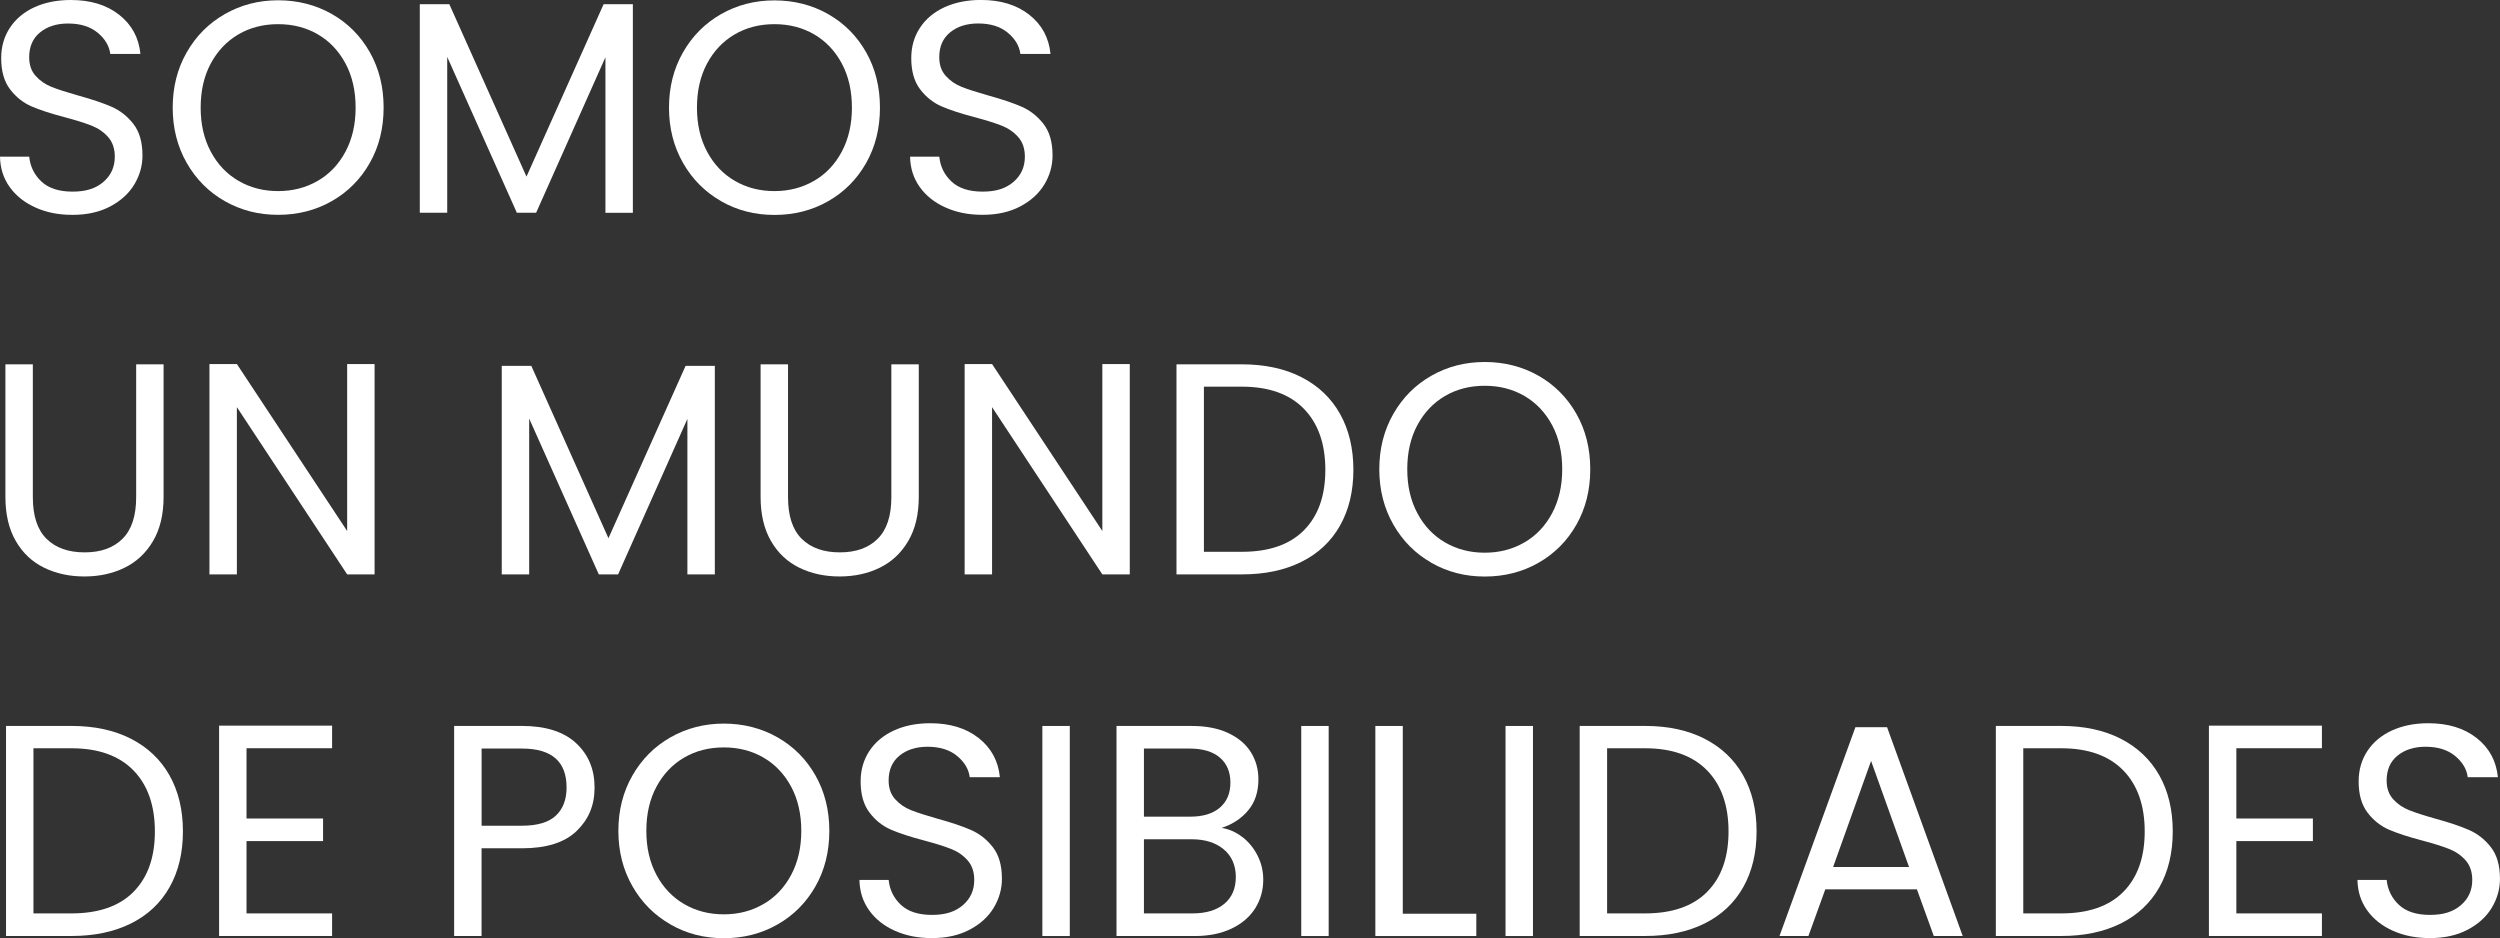
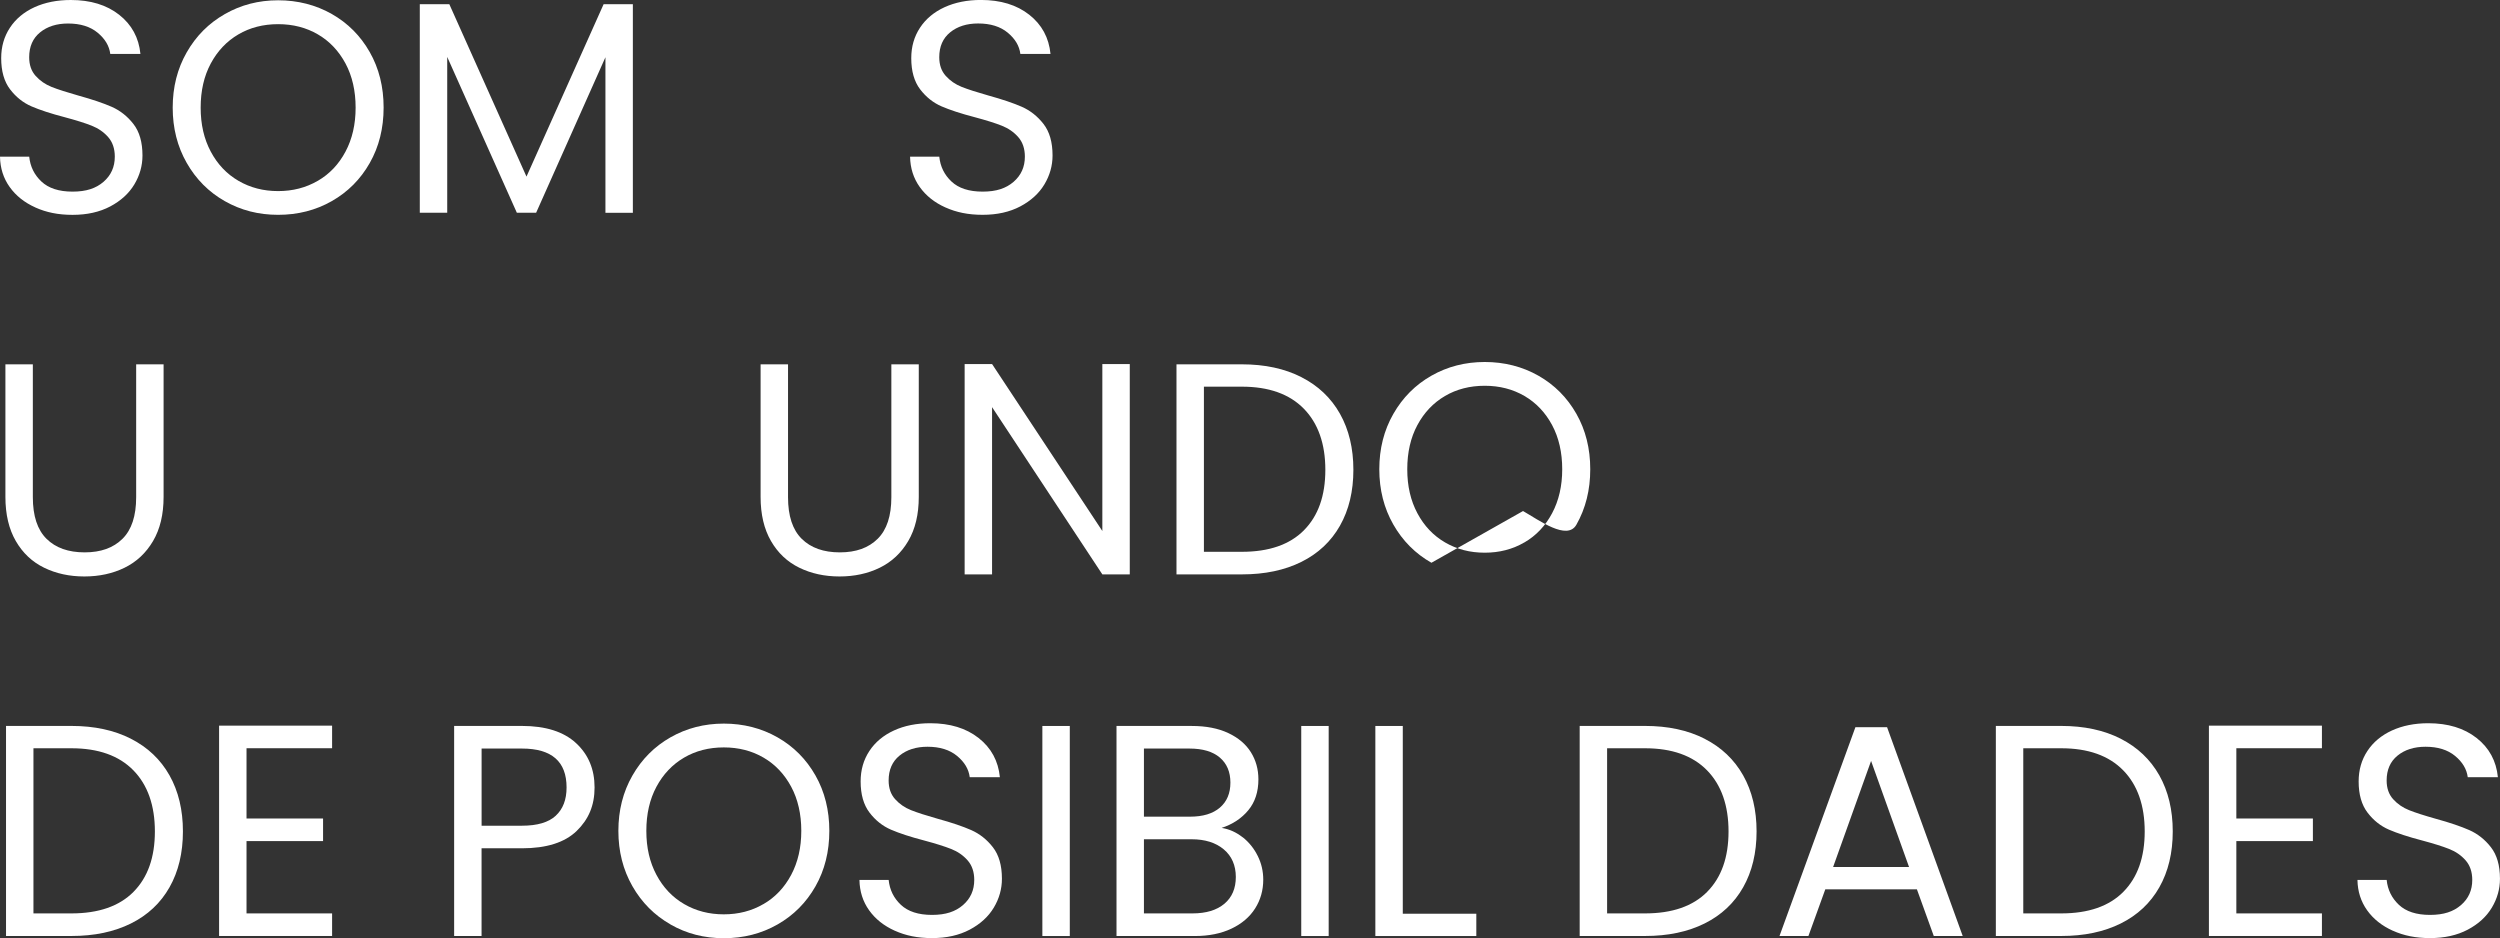
<svg xmlns="http://www.w3.org/2000/svg" id="Capa_1" data-name="Capa 1" viewBox="0 0 697.31 261.67">
  <rect x="0" y="0" width="697.31" height="261.67" fill="#333333" stroke="none" />
  <defs>
    <style>
      .cls-1 {
        fill: #fff;
      }
    </style>
  </defs>
  <path class="cls-1" d="m9.88,57.87c-3.06-1.37-5.45-3.28-7.19-5.72-1.74-2.44-2.63-5.25-2.69-8.45h8.15c.28,2.75,1.41,5.06,3.4,6.93,1.99,1.88,4.89,2.82,8.7,2.82s6.51-.91,8.62-2.73c2.1-1.82,3.15-4.16,3.15-7.02,0-2.24-.62-4.06-1.85-5.46-1.23-1.4-2.77-2.46-4.62-3.19-1.85-.73-4.34-1.51-7.48-2.35-3.87-1.01-6.96-2.02-9.29-3.03-2.33-1.01-4.32-2.59-5.97-4.75-1.65-2.16-2.48-5.06-2.48-8.7,0-3.19.81-6.02,2.44-8.49,1.62-2.46,3.91-4.37,6.85-5.72C12.57.67,15.94,0,19.75,0c5.49,0,9.99,1.37,13.49,4.12,3.5,2.75,5.48,6.39,5.93,10.93h-8.41c-.28-2.24-1.46-4.22-3.53-5.93-2.07-1.71-4.82-2.56-8.24-2.56-3.19,0-5.8.83-7.82,2.48-2.02,1.65-3.03,3.96-3.03,6.93,0,2.13.6,3.87,1.81,5.21,1.2,1.34,2.69,2.37,4.45,3.07,1.77.7,4.25,1.5,7.44,2.4,3.87,1.07,6.98,2.12,9.33,3.15,2.35,1.04,4.37,2.63,6.05,4.79,1.68,2.16,2.52,5.09,2.52,8.78,0,2.86-.76,5.55-2.27,8.07-1.51,2.52-3.76,4.57-6.72,6.14-2.97,1.57-6.47,2.35-10.51,2.35s-7.33-.69-10.38-2.06Z" />
  <path class="cls-1" d="m62.71,56.11c-4.48-2.55-8.03-6.11-10.63-10.67-2.61-4.57-3.91-9.71-3.91-15.42s1.3-10.86,3.91-15.42c2.61-4.57,6.15-8.12,10.63-10.67C67.19,1.36,72.15.08,77.58.08s10.48,1.28,14.96,3.82c4.48,2.55,8.01,6.09,10.59,10.63,2.58,4.54,3.87,9.7,3.87,15.47s-1.29,10.93-3.87,15.47c-2.58,4.54-6.11,8.08-10.59,10.63-4.48,2.55-9.47,3.82-14.96,3.82s-10.4-1.27-14.88-3.82Zm25.93-5.67c3.28-1.9,5.85-4.62,7.73-8.15,1.88-3.53,2.82-7.62,2.82-12.27s-.94-8.81-2.82-12.31c-1.88-3.5-4.44-6.21-7.69-8.11-3.25-1.9-6.95-2.86-11.1-2.86s-7.85.95-11.1,2.86c-3.25,1.91-5.81,4.61-7.69,8.11-1.88,3.5-2.82,7.61-2.82,12.31s.94,8.74,2.82,12.27c1.88,3.53,4.46,6.25,7.73,8.15,3.28,1.91,6.96,2.86,11.05,2.86s7.78-.95,11.05-2.86Z" />
  <path class="cls-1" d="m176.52,1.18v58.17h-7.65V15.97l-19.33,43.37h-5.38l-19.42-43.46v43.46h-7.65V1.18h8.24l21.52,48.08L168.36,1.18h8.15Z" />
-   <path class="cls-1" d="m201.14,56.11c-4.48-2.55-8.03-6.11-10.63-10.67-2.61-4.57-3.91-9.71-3.91-15.42s1.3-10.86,3.91-15.42c2.61-4.57,6.15-8.12,10.63-10.67,4.48-2.55,9.44-3.82,14.88-3.82s10.48,1.28,14.96,3.82c4.48,2.55,8.01,6.09,10.59,10.63,2.58,4.54,3.87,9.7,3.87,15.47s-1.29,10.93-3.87,15.47c-2.58,4.54-6.11,8.08-10.59,10.63-4.48,2.55-9.47,3.82-14.96,3.82s-10.4-1.27-14.88-3.82Zm25.93-5.67c3.28-1.9,5.85-4.62,7.73-8.15,1.88-3.53,2.82-7.62,2.82-12.27s-.94-8.81-2.82-12.31c-1.88-3.5-4.44-6.21-7.69-8.11-3.25-1.9-6.95-2.86-11.1-2.86s-7.85.95-11.1,2.86c-3.25,1.91-5.81,4.61-7.69,8.11-1.88,3.5-2.82,7.61-2.82,12.31s.94,8.74,2.82,12.27c1.88,3.53,4.46,6.25,7.73,8.15,3.28,1.91,6.96,2.86,11.05,2.86s7.78-.95,11.05-2.86Z" />
  <path class="cls-1" d="m263.72,57.87c-3.06-1.37-5.45-3.28-7.19-5.72-1.74-2.44-2.63-5.25-2.69-8.45h8.15c.28,2.75,1.41,5.06,3.4,6.93,1.99,1.88,4.89,2.82,8.7,2.82s6.51-.91,8.62-2.73c2.1-1.82,3.15-4.16,3.15-7.02,0-2.24-.62-4.06-1.85-5.46-1.23-1.4-2.77-2.46-4.62-3.19-1.85-.73-4.34-1.51-7.48-2.35-3.87-1.01-6.96-2.02-9.29-3.03-2.33-1.01-4.32-2.59-5.97-4.75-1.65-2.16-2.48-5.06-2.48-8.7,0-3.19.81-6.02,2.44-8.49,1.62-2.46,3.91-4.37,6.85-5.72,2.94-1.34,6.32-2.02,10.13-2.02,5.49,0,9.99,1.37,13.49,4.12,3.5,2.75,5.48,6.39,5.93,10.93h-8.41c-.28-2.24-1.46-4.22-3.53-5.93-2.07-1.71-4.82-2.56-8.24-2.56-3.19,0-5.8.83-7.82,2.48-2.02,1.65-3.03,3.96-3.03,6.93,0,2.13.6,3.87,1.81,5.21,1.2,1.34,2.69,2.37,4.45,3.07,1.77.7,4.25,1.5,7.44,2.4,3.87,1.07,6.98,2.12,9.33,3.15,2.35,1.04,4.37,2.63,6.05,4.79,1.68,2.16,2.52,5.09,2.52,8.78,0,2.86-.76,5.55-2.27,8.07-1.51,2.52-3.76,4.57-6.72,6.14-2.97,1.57-6.47,2.35-10.51,2.35s-7.33-.69-10.38-2.06Z" />
  <path class="cls-1" d="m9.16,101.62v37.07c0,5.21,1.27,9.08,3.82,11.6,2.55,2.52,6.09,3.78,10.63,3.78s8-1.26,10.55-3.78c2.55-2.52,3.82-6.39,3.82-11.6v-37.07h7.65v36.98c0,4.88-.98,8.98-2.94,12.31-1.96,3.33-4.61,5.81-7.94,7.44-3.33,1.63-7.08,2.44-11.22,2.44s-7.89-.81-11.22-2.44c-3.33-1.62-5.97-4.1-7.9-7.44-1.93-3.33-2.9-7.44-2.9-12.31v-36.98h7.65Z" />
-   <path class="cls-1" d="m104.48,160.21h-7.65l-30.76-46.65v46.65h-7.65v-58.67h7.65l30.76,46.57v-46.57h7.65v58.67Z" />
-   <path class="cls-1" d="m199.38,102.04v58.17h-7.65v-43.37l-19.33,43.37h-5.38l-19.42-43.46v43.46h-7.65v-58.17h8.24l21.52,48.08,21.52-48.08h8.15Z" />
  <path class="cls-1" d="m219.8,101.62v37.07c0,5.21,1.27,9.08,3.82,11.6,2.55,2.52,6.09,3.78,10.63,3.78s8-1.26,10.55-3.78c2.55-2.52,3.82-6.39,3.82-11.6v-37.07h7.65v36.98c0,4.88-.98,8.98-2.94,12.31-1.96,3.33-4.61,5.81-7.94,7.44-3.33,1.63-7.08,2.44-11.22,2.44s-7.89-.81-11.22-2.44c-3.33-1.62-5.97-4.1-7.9-7.44-1.93-3.33-2.9-7.44-2.9-12.31v-36.98h7.65Z" />
  <path class="cls-1" d="m315.12,160.21h-7.65l-30.76-46.65v46.65h-7.65v-58.67h7.65l30.76,46.57v-46.57h7.65v58.67Z" />
  <path class="cls-1" d="m362.99,105.2c4.68,2.38,8.27,5.79,10.76,10.21,2.49,4.43,3.74,9.64,3.74,15.63s-1.25,11.19-3.74,15.59c-2.49,4.4-6.08,7.76-10.76,10.09-4.68,2.33-10.21,3.49-16.6,3.49h-18.24v-58.59h18.24c6.39,0,11.92,1.19,16.6,3.57Zm.71,42.7c3.98-4.01,5.97-9.62,5.97-16.85s-2-12.97-6.01-17.06c-4.01-4.09-9.77-6.14-17.27-6.14h-10.59v46.06h10.59c7.56,0,13.34-2,17.32-6.01Z" />
-   <path class="cls-1" d="m399.26,156.97c-4.48-2.55-8.03-6.11-10.63-10.67-2.61-4.57-3.91-9.71-3.91-15.42s1.3-10.86,3.91-15.42c2.61-4.57,6.15-8.12,10.63-10.67,4.48-2.55,9.44-3.82,14.88-3.82s10.48,1.28,14.96,3.82c4.48,2.55,8.01,6.09,10.59,10.63,2.58,4.54,3.87,9.7,3.87,15.47s-1.29,10.93-3.87,15.47c-2.58,4.54-6.11,8.08-10.59,10.63-4.48,2.55-9.47,3.82-14.96,3.82s-10.4-1.27-14.88-3.82Zm25.93-5.67c3.28-1.9,5.85-4.62,7.73-8.15,1.88-3.53,2.82-7.62,2.82-12.27s-.94-8.81-2.82-12.31c-1.88-3.5-4.44-6.21-7.69-8.11-3.25-1.9-6.95-2.86-11.1-2.86s-7.85.95-11.1,2.86c-3.25,1.91-5.81,4.61-7.69,8.11-1.88,3.5-2.82,7.61-2.82,12.31s.94,8.74,2.82,12.27c1.88,3.53,4.46,6.25,7.73,8.15,3.28,1.91,6.96,2.86,11.05,2.86s7.78-.95,11.05-2.86Z" />
+   <path class="cls-1" d="m399.26,156.97c-4.48-2.55-8.03-6.11-10.63-10.67-2.61-4.57-3.91-9.71-3.91-15.42s1.3-10.86,3.91-15.42c2.61-4.57,6.15-8.12,10.63-10.67,4.48-2.55,9.44-3.82,14.88-3.82s10.48,1.28,14.96,3.82c4.48,2.55,8.01,6.09,10.59,10.63,2.58,4.54,3.87,9.7,3.87,15.47s-1.29,10.93-3.87,15.47s-10.4-1.27-14.88-3.82Zm25.93-5.67c3.28-1.9,5.85-4.62,7.73-8.15,1.88-3.53,2.82-7.62,2.82-12.27s-.94-8.81-2.82-12.31c-1.88-3.5-4.44-6.21-7.69-8.11-3.25-1.9-6.95-2.86-11.1-2.86s-7.85.95-11.1,2.86c-3.25,1.91-5.81,4.61-7.69,8.11-1.88,3.5-2.82,7.61-2.82,12.31s.94,8.74,2.82,12.27c1.88,3.53,4.46,6.25,7.73,8.15,3.28,1.91,6.96,2.86,11.05,2.86s7.78-.95,11.05-2.86Z" />
  <path class="cls-1" d="m36.52,206.06c4.68,2.38,8.27,5.79,10.76,10.21,2.49,4.43,3.74,9.64,3.74,15.63s-1.25,11.19-3.74,15.59c-2.49,4.4-6.08,7.76-10.76,10.09-4.68,2.33-10.21,3.49-16.6,3.49H1.68v-58.59h18.24c6.39,0,11.92,1.19,16.6,3.57Zm.71,42.7c3.98-4.01,5.97-9.62,5.97-16.85s-2-12.97-6.01-17.06c-4.01-4.09-9.77-6.14-17.27-6.14h-10.59v46.06h10.59c7.56,0,13.34-2,17.32-6.01Z" />
  <path class="cls-1" d="m68.76,208.71v19.59h21.35v6.3h-21.35v20.17h23.87v6.3h-31.52v-58.67h31.52v6.3h-23.87Z" />
  <path class="cls-1" d="m160.84,231.78c-3.33,3.22-8.42,4.83-15.26,4.83h-11.26v24.46h-7.65v-58.59h18.91c6.61,0,11.64,1.6,15.09,4.79s5.17,7.31,5.17,12.36-1.67,8.92-5,12.15Zm-5.84-4.25c2.02-1.85,3.03-4.48,3.03-7.9,0-7.23-4.15-10.84-12.44-10.84h-11.26v21.52h11.26c4.26,0,7.4-.92,9.41-2.77Z" />
  <path class="cls-1" d="m187.02,257.84c-4.48-2.55-8.03-6.11-10.63-10.67-2.61-4.57-3.91-9.71-3.91-15.42s1.3-10.86,3.91-15.42c2.61-4.57,6.15-8.12,10.63-10.67,4.48-2.55,9.44-3.83,14.88-3.83s10.48,1.28,14.96,3.83c4.48,2.55,8.01,6.09,10.59,10.63,2.58,4.54,3.87,9.7,3.87,15.47s-1.29,10.93-3.87,15.47c-2.58,4.54-6.11,8.08-10.59,10.63-4.48,2.55-9.47,3.83-14.96,3.83s-10.4-1.27-14.88-3.83Zm25.93-5.67c3.28-1.9,5.85-4.62,7.73-8.15,1.88-3.53,2.82-7.62,2.82-12.27s-.94-8.81-2.82-12.31c-1.88-3.5-4.44-6.21-7.69-8.11-3.25-1.9-6.95-2.86-11.1-2.86s-7.85.95-11.1,2.86c-3.25,1.91-5.81,4.61-7.69,8.11-1.88,3.5-2.82,7.61-2.82,12.31s.94,8.74,2.82,12.27c1.88,3.53,4.46,6.25,7.73,8.15,3.28,1.91,6.96,2.86,11.05,2.86s7.78-.95,11.05-2.86Z" />
  <path class="cls-1" d="m249.6,259.61c-3.06-1.37-5.45-3.28-7.19-5.72-1.74-2.44-2.63-5.25-2.69-8.45h8.15c.28,2.75,1.41,5.06,3.4,6.93,1.99,1.88,4.89,2.82,8.7,2.82s6.51-.91,8.62-2.73c2.1-1.82,3.15-4.16,3.15-7.02,0-2.24-.62-4.06-1.85-5.46-1.23-1.4-2.77-2.47-4.62-3.19-1.85-.73-4.34-1.51-7.48-2.35-3.87-1.01-6.96-2.02-9.29-3.03-2.33-1.01-4.32-2.59-5.97-4.75-1.65-2.16-2.48-5.06-2.48-8.7,0-3.19.81-6.02,2.44-8.49,1.62-2.46,3.91-4.37,6.85-5.72s6.32-2.02,10.13-2.02c5.49,0,9.99,1.37,13.49,4.12,3.5,2.75,5.48,6.39,5.93,10.93h-8.41c-.28-2.24-1.46-4.22-3.53-5.93-2.07-1.71-4.82-2.56-8.24-2.56-3.19,0-5.8.83-7.82,2.48-2.02,1.65-3.03,3.96-3.03,6.93,0,2.13.6,3.87,1.81,5.21,1.2,1.34,2.69,2.37,4.45,3.07,1.77.7,4.25,1.5,7.44,2.4,3.87,1.06,6.98,2.12,9.33,3.15,2.35,1.04,4.37,2.63,6.05,4.79,1.68,2.16,2.52,5.09,2.52,8.78,0,2.86-.76,5.55-2.27,8.07-1.51,2.52-3.76,4.57-6.72,6.14-2.97,1.57-6.47,2.35-10.51,2.35s-7.33-.69-10.38-2.06Z" />
  <path class="cls-1" d="m298.39,202.49v58.59h-7.65v-58.59h7.65Z" />
  <path class="cls-1" d="m346.6,233.51c1.77,1.4,3.17,3.14,4.2,5.21,1.04,2.07,1.55,4.29,1.55,6.64,0,2.97-.76,5.65-2.27,8.03-1.51,2.38-3.71,4.26-6.6,5.63-2.89,1.37-6.29,2.06-10.21,2.06h-21.85v-58.59h21.01c3.98,0,7.37.66,10.17,1.98,2.8,1.32,4.9,3.1,6.3,5.34,1.4,2.24,2.1,4.76,2.1,7.57,0,3.48-.94,6.35-2.82,8.62-1.88,2.27-4.36,3.91-7.44,4.92,2.13.34,4.08,1.21,5.84,2.61Zm-27.53-5.72h12.86c3.59,0,6.36-.84,8.32-2.52,1.96-1.68,2.94-4.01,2.94-6.98s-.98-5.3-2.94-6.98c-1.96-1.68-4.79-2.52-8.49-2.52h-12.69v19Zm22.44,24.29c2.13-1.79,3.19-4.29,3.19-7.48s-1.12-5.81-3.36-7.69c-2.24-1.88-5.24-2.82-8.99-2.82h-13.28v20.68h13.53c3.81,0,6.78-.9,8.91-2.69Z" />
  <path class="cls-1" d="m370.6,202.49v58.59h-7.65v-58.59h7.65Z" />
  <path class="cls-1" d="m391.27,254.86h20.51v6.22h-28.16v-58.59h7.65v52.37Z" />
-   <path class="cls-1" d="m427.58,202.49v58.59h-7.65v-58.59h7.65Z" />
  <path class="cls-1" d="m475.45,206.06c4.68,2.38,8.26,5.79,10.76,10.21,2.49,4.43,3.74,9.64,3.74,15.63s-1.25,11.19-3.74,15.59c-2.49,4.4-6.08,7.76-10.76,10.09-4.68,2.33-10.21,3.49-16.6,3.49h-18.24v-58.59h18.24c6.39,0,11.92,1.19,16.6,3.57Zm.71,42.7c3.98-4.01,5.97-9.62,5.97-16.85s-2-12.97-6.01-17.06c-4.01-4.09-9.77-6.14-17.27-6.14h-10.59v46.06h10.59c7.56,0,13.34-2,17.32-6.01Z" />
  <path class="cls-1" d="m534.67,248.05h-25.55l-4.71,13.03h-8.07l21.18-58.25h8.83l21.1,58.25h-8.07l-4.71-13.03Zm-2.19-6.22l-10.59-29.59-10.59,29.59h21.18Z" />
  <path class="cls-1" d="m591.53,206.06c4.68,2.38,8.26,5.79,10.76,10.21,2.49,4.43,3.74,9.64,3.74,15.63s-1.25,11.19-3.74,15.59c-2.49,4.4-6.08,7.76-10.76,10.09-4.68,2.33-10.21,3.49-16.6,3.49h-18.24v-58.59h18.24c6.39,0,11.92,1.19,16.6,3.57Zm.71,42.7c3.98-4.01,5.97-9.62,5.97-16.85s-2-12.97-6.01-17.06c-4.01-4.09-9.77-6.14-17.27-6.14h-10.59v46.06h10.59c7.57,0,13.34-2,17.32-6.01Z" />
  <path class="cls-1" d="m623.77,208.71v19.59h21.35v6.3h-21.35v20.17h23.87v6.3h-31.52v-58.67h31.52v6.3h-23.87Z" />
  <path class="cls-1" d="m667.43,259.61c-3.05-1.37-5.45-3.28-7.19-5.72-1.74-2.44-2.63-5.25-2.69-8.45h8.15c.28,2.75,1.42,5.06,3.4,6.93,1.99,1.88,4.89,2.82,8.7,2.82s6.51-.91,8.62-2.73,3.15-4.16,3.15-7.02c0-2.24-.62-4.06-1.85-5.46-1.23-1.4-2.77-2.47-4.62-3.19-1.85-.73-4.34-1.51-7.48-2.35-3.87-1.01-6.96-2.02-9.29-3.03-2.33-1.01-4.32-2.59-5.97-4.75-1.65-2.16-2.48-5.06-2.48-8.7,0-3.19.81-6.02,2.44-8.49,1.62-2.46,3.91-4.37,6.85-5.72,2.94-1.34,6.32-2.02,10.13-2.02,5.49,0,9.99,1.37,13.49,4.12,3.5,2.75,5.48,6.39,5.93,10.93h-8.41c-.28-2.24-1.46-4.22-3.53-5.93-2.07-1.71-4.82-2.56-8.24-2.56-3.19,0-5.8.83-7.82,2.48-2.02,1.65-3.03,3.96-3.03,6.93,0,2.13.6,3.87,1.81,5.21,1.2,1.34,2.69,2.37,4.46,3.07,1.76.7,4.24,1.5,7.44,2.4,3.87,1.06,6.98,2.12,9.33,3.15,2.35,1.04,4.37,2.63,6.05,4.79,1.68,2.16,2.52,5.09,2.52,8.78,0,2.86-.76,5.55-2.27,8.07-1.51,2.52-3.75,4.57-6.72,6.14-2.97,1.57-6.47,2.35-10.51,2.35s-7.33-.69-10.38-2.06Z" />
</svg>